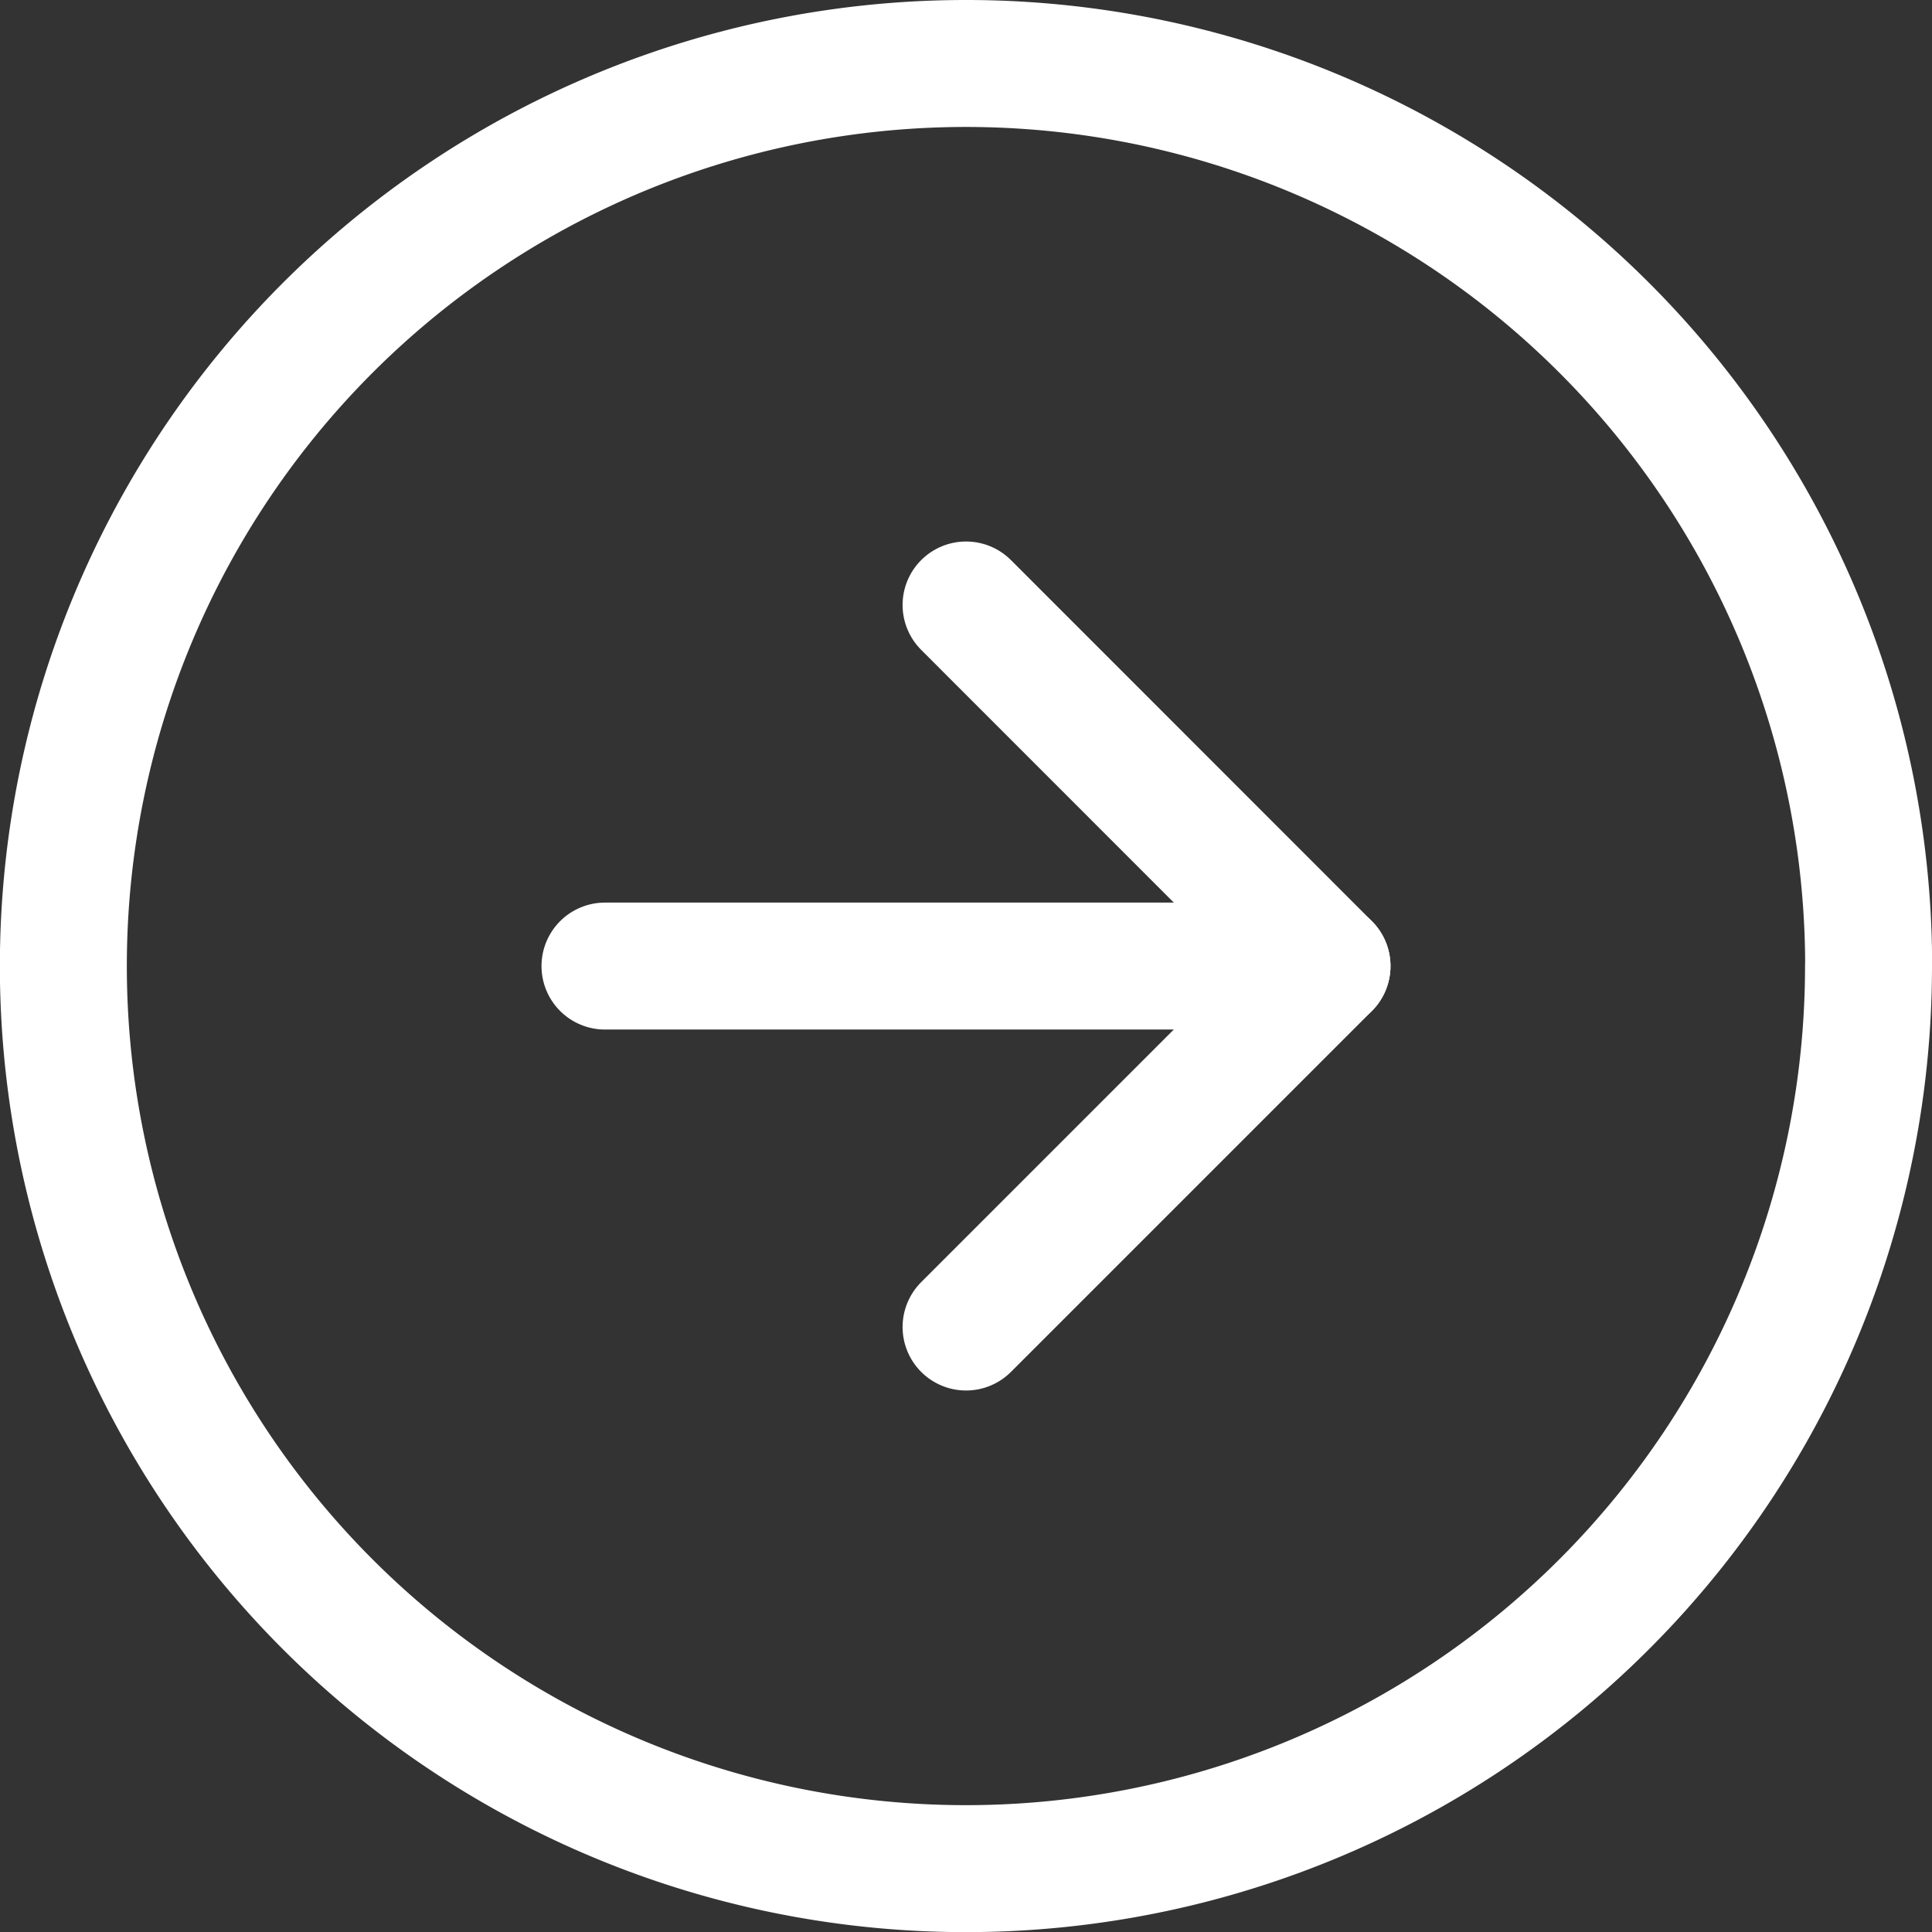
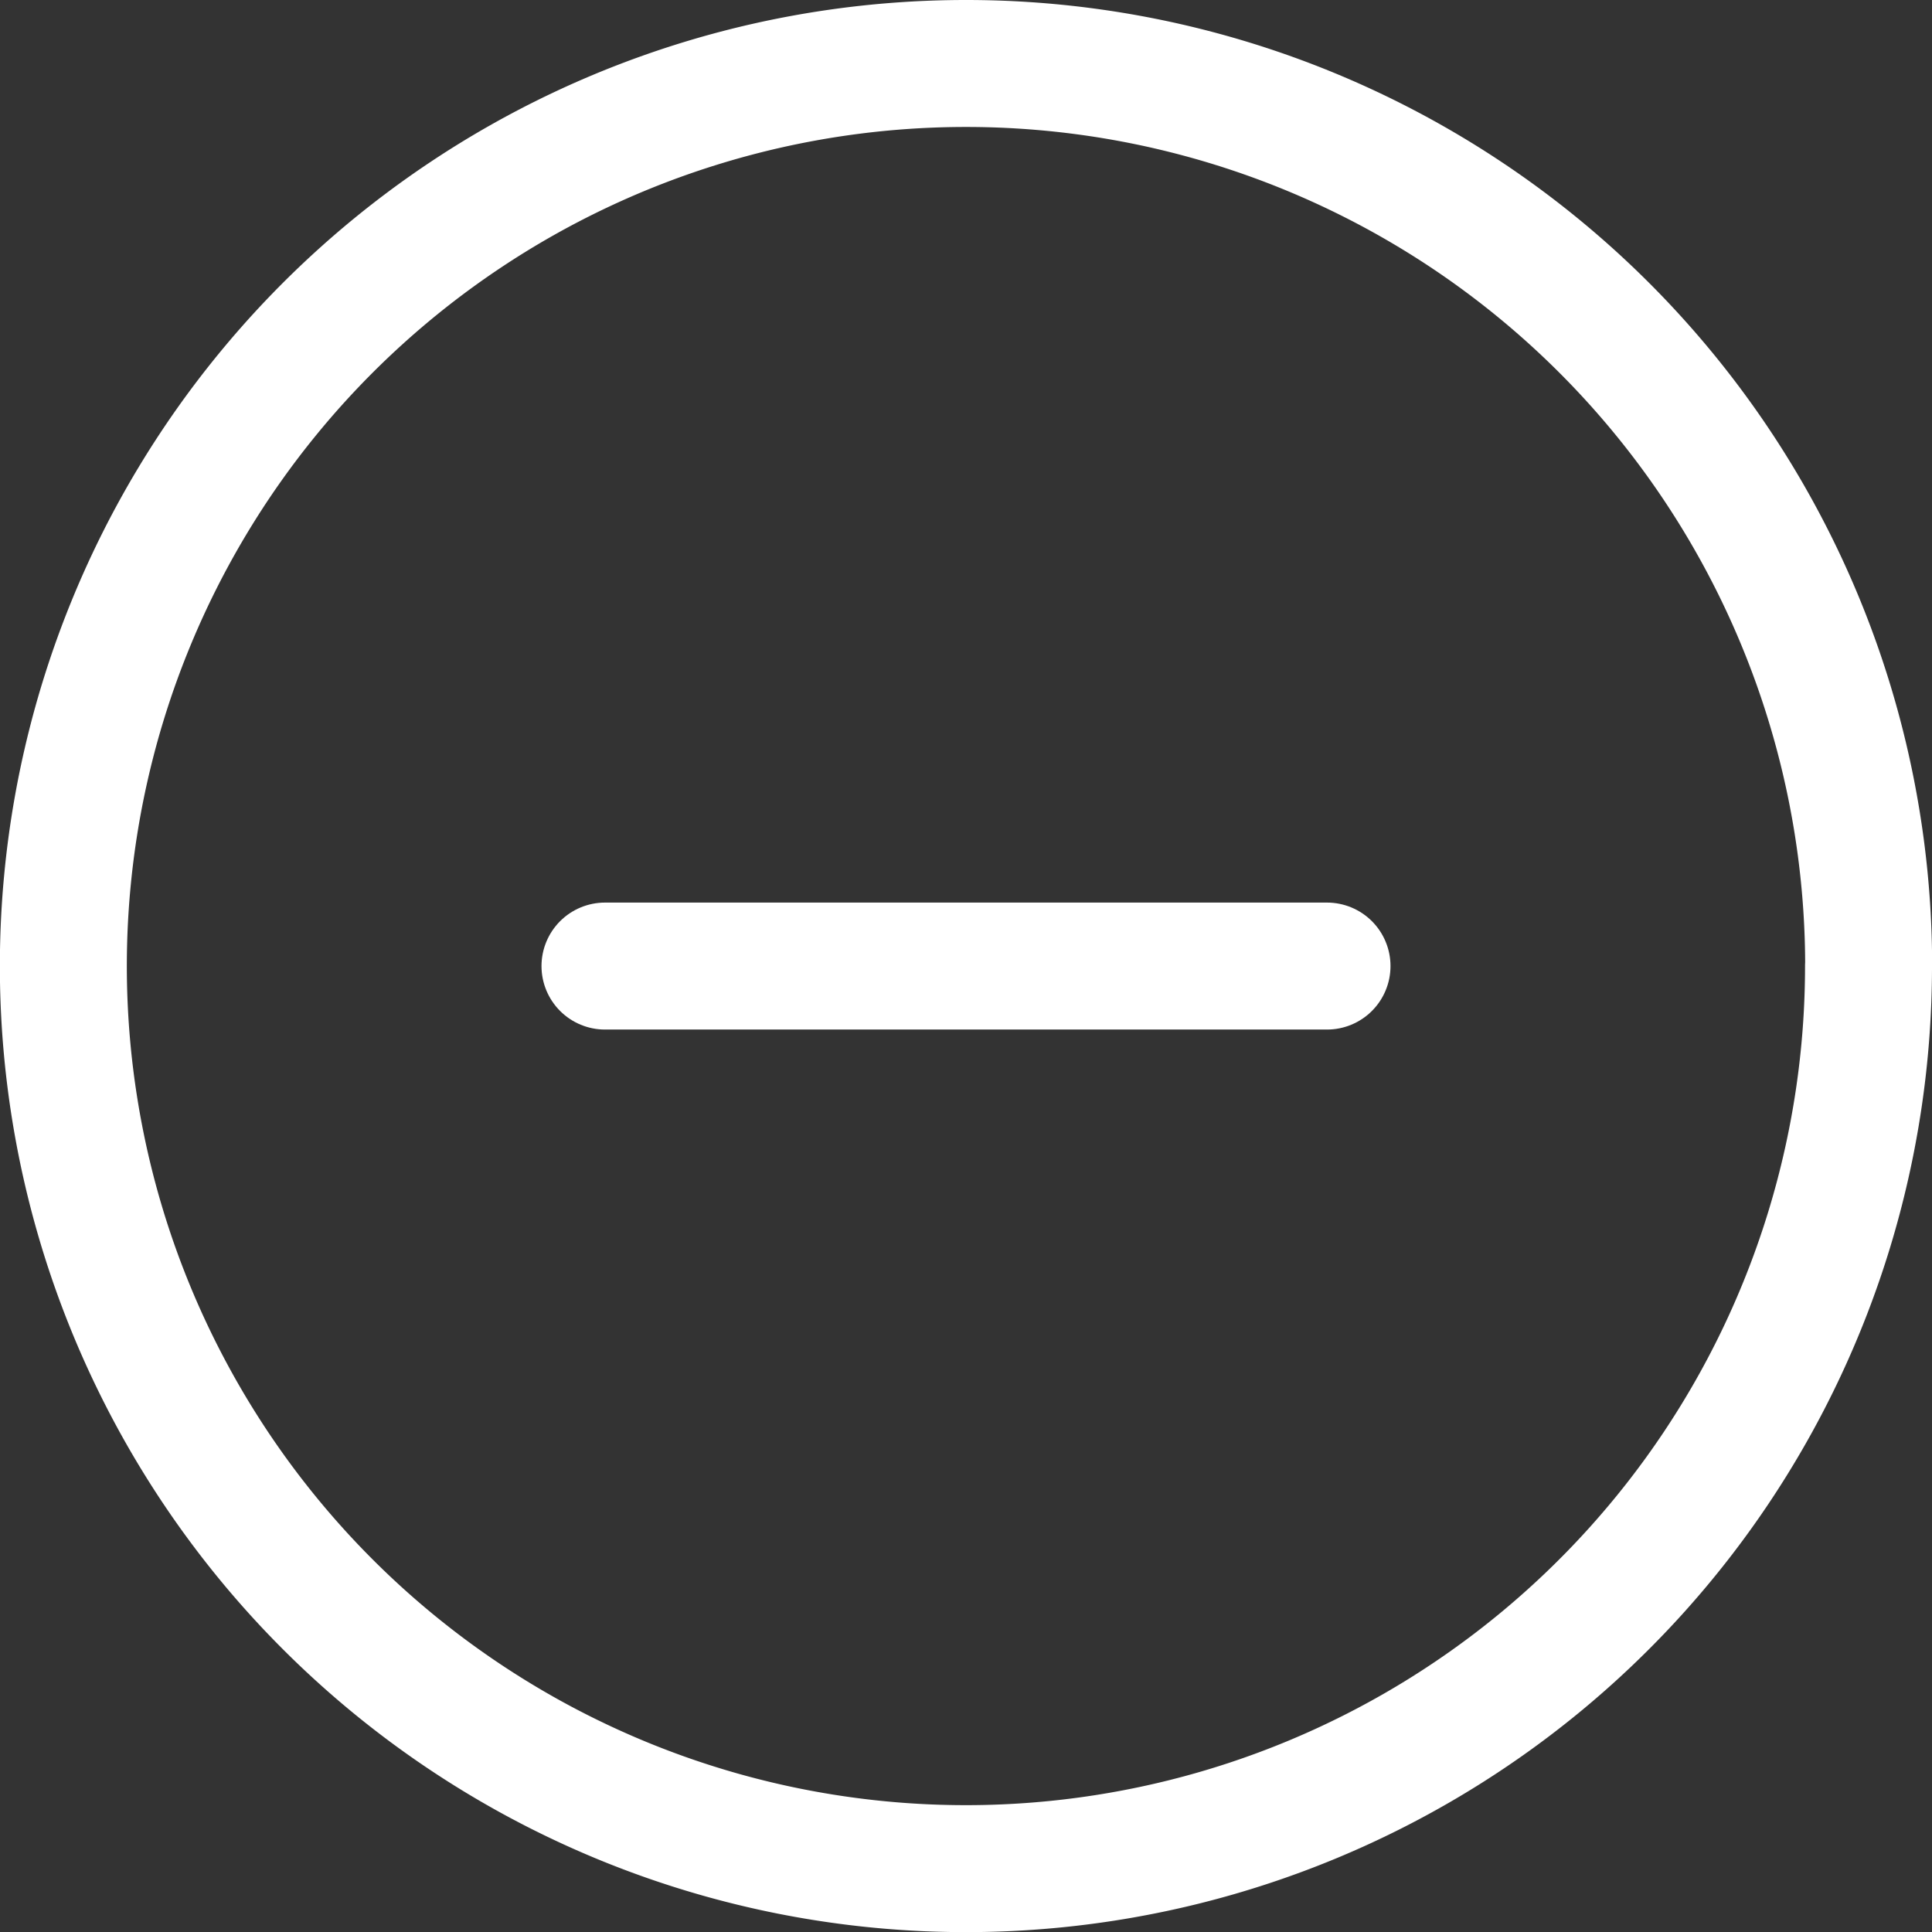
<svg xmlns="http://www.w3.org/2000/svg" width="15.217" height="15.217" viewBox="0 0 15.217 15.217">
  <rect x="0" y="0" width="15.217" height="15.217" fill="#333333" stroke="none" />
  <g id="Icon_feather-arrow-right-circle" data-name="Icon feather-arrow-right-circle" transform="translate(-2.5 -2.5)">
    <path id="パス_1734" data-name="パス 1734" d="M17.217,10.109A7.109,7.109,0,1,1,10.109,3a7.109,7.109,0,0,1,7.109,7.109Z" fill="none" stroke="#fff" stroke-linecap="round" stroke-linejoin="round" stroke-width="1" />
-     <path id="パス_1735" data-name="パス 1735" d="M18,17.687l2.843-2.843L18,12" transform="translate(-7.891 -4.735)" fill="none" stroke="#fff" stroke-linecap="round" stroke-linejoin="round" stroke-width="1" />
    <path id="パス_1736" data-name="パス 1736" d="M12,18h5.687" transform="translate(-4.735 -7.891)" fill="none" stroke="#fff" stroke-linecap="round" stroke-linejoin="round" stroke-width="1" />
  </g>
</svg>